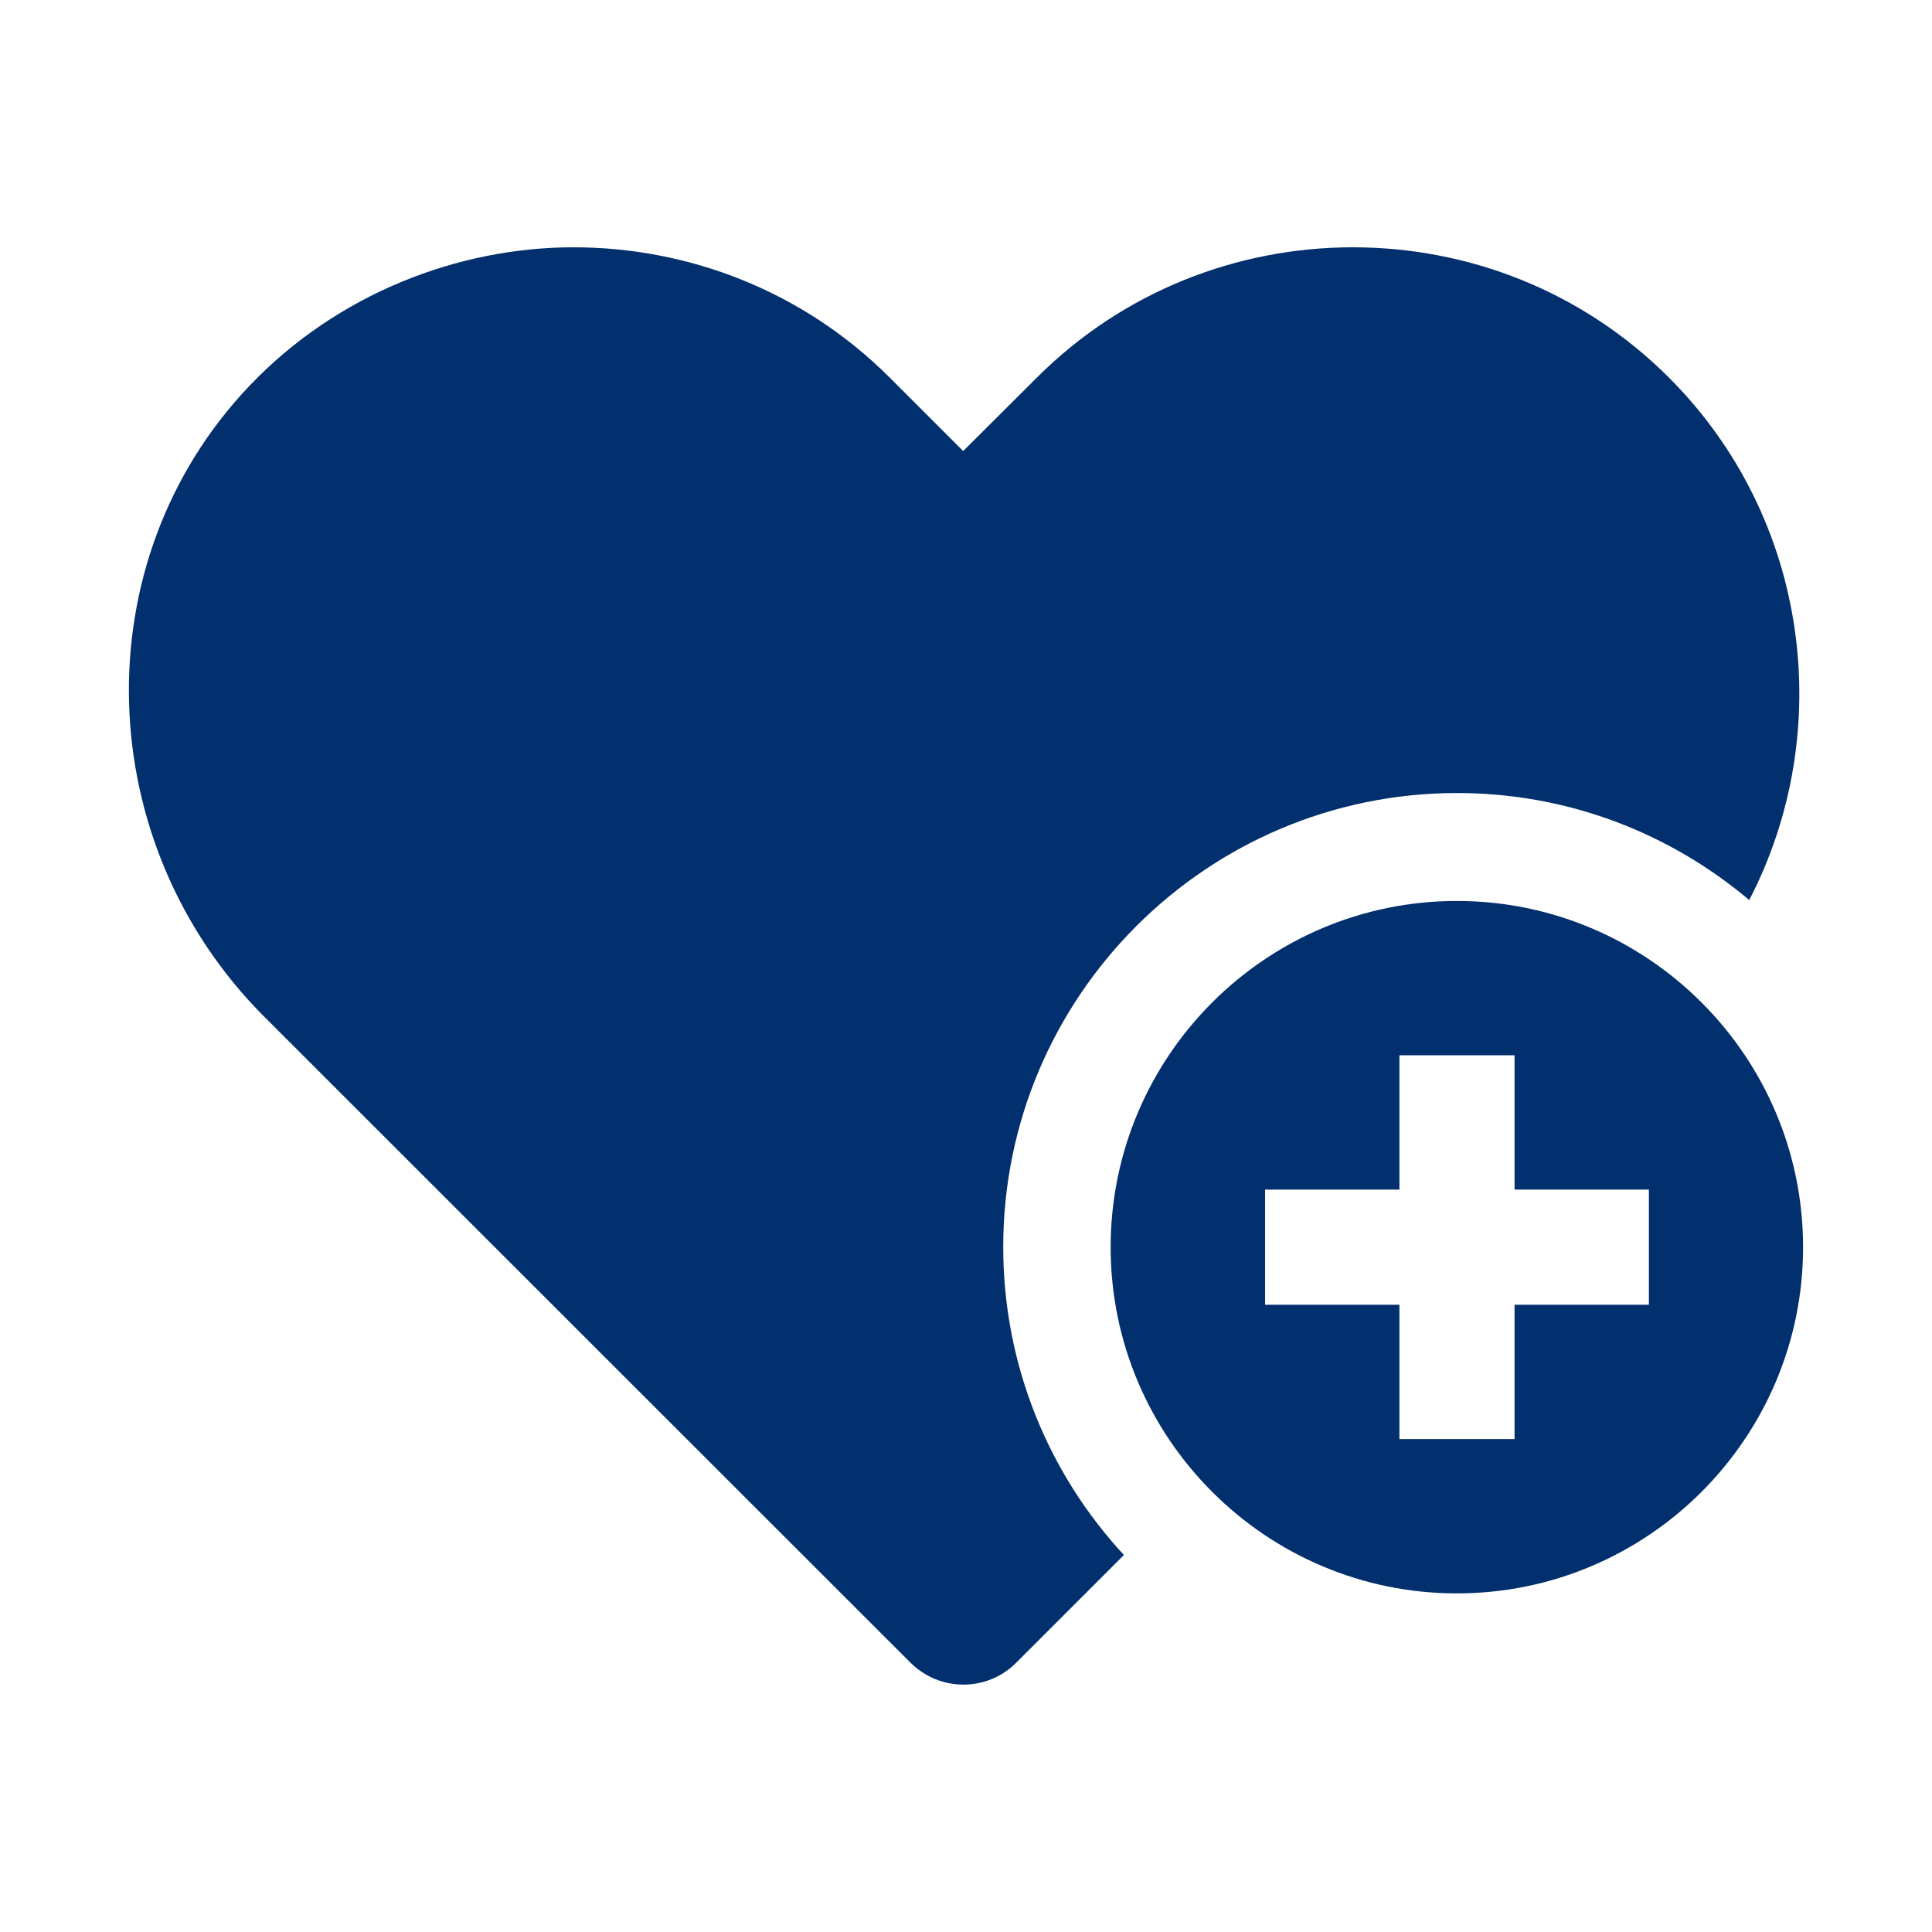
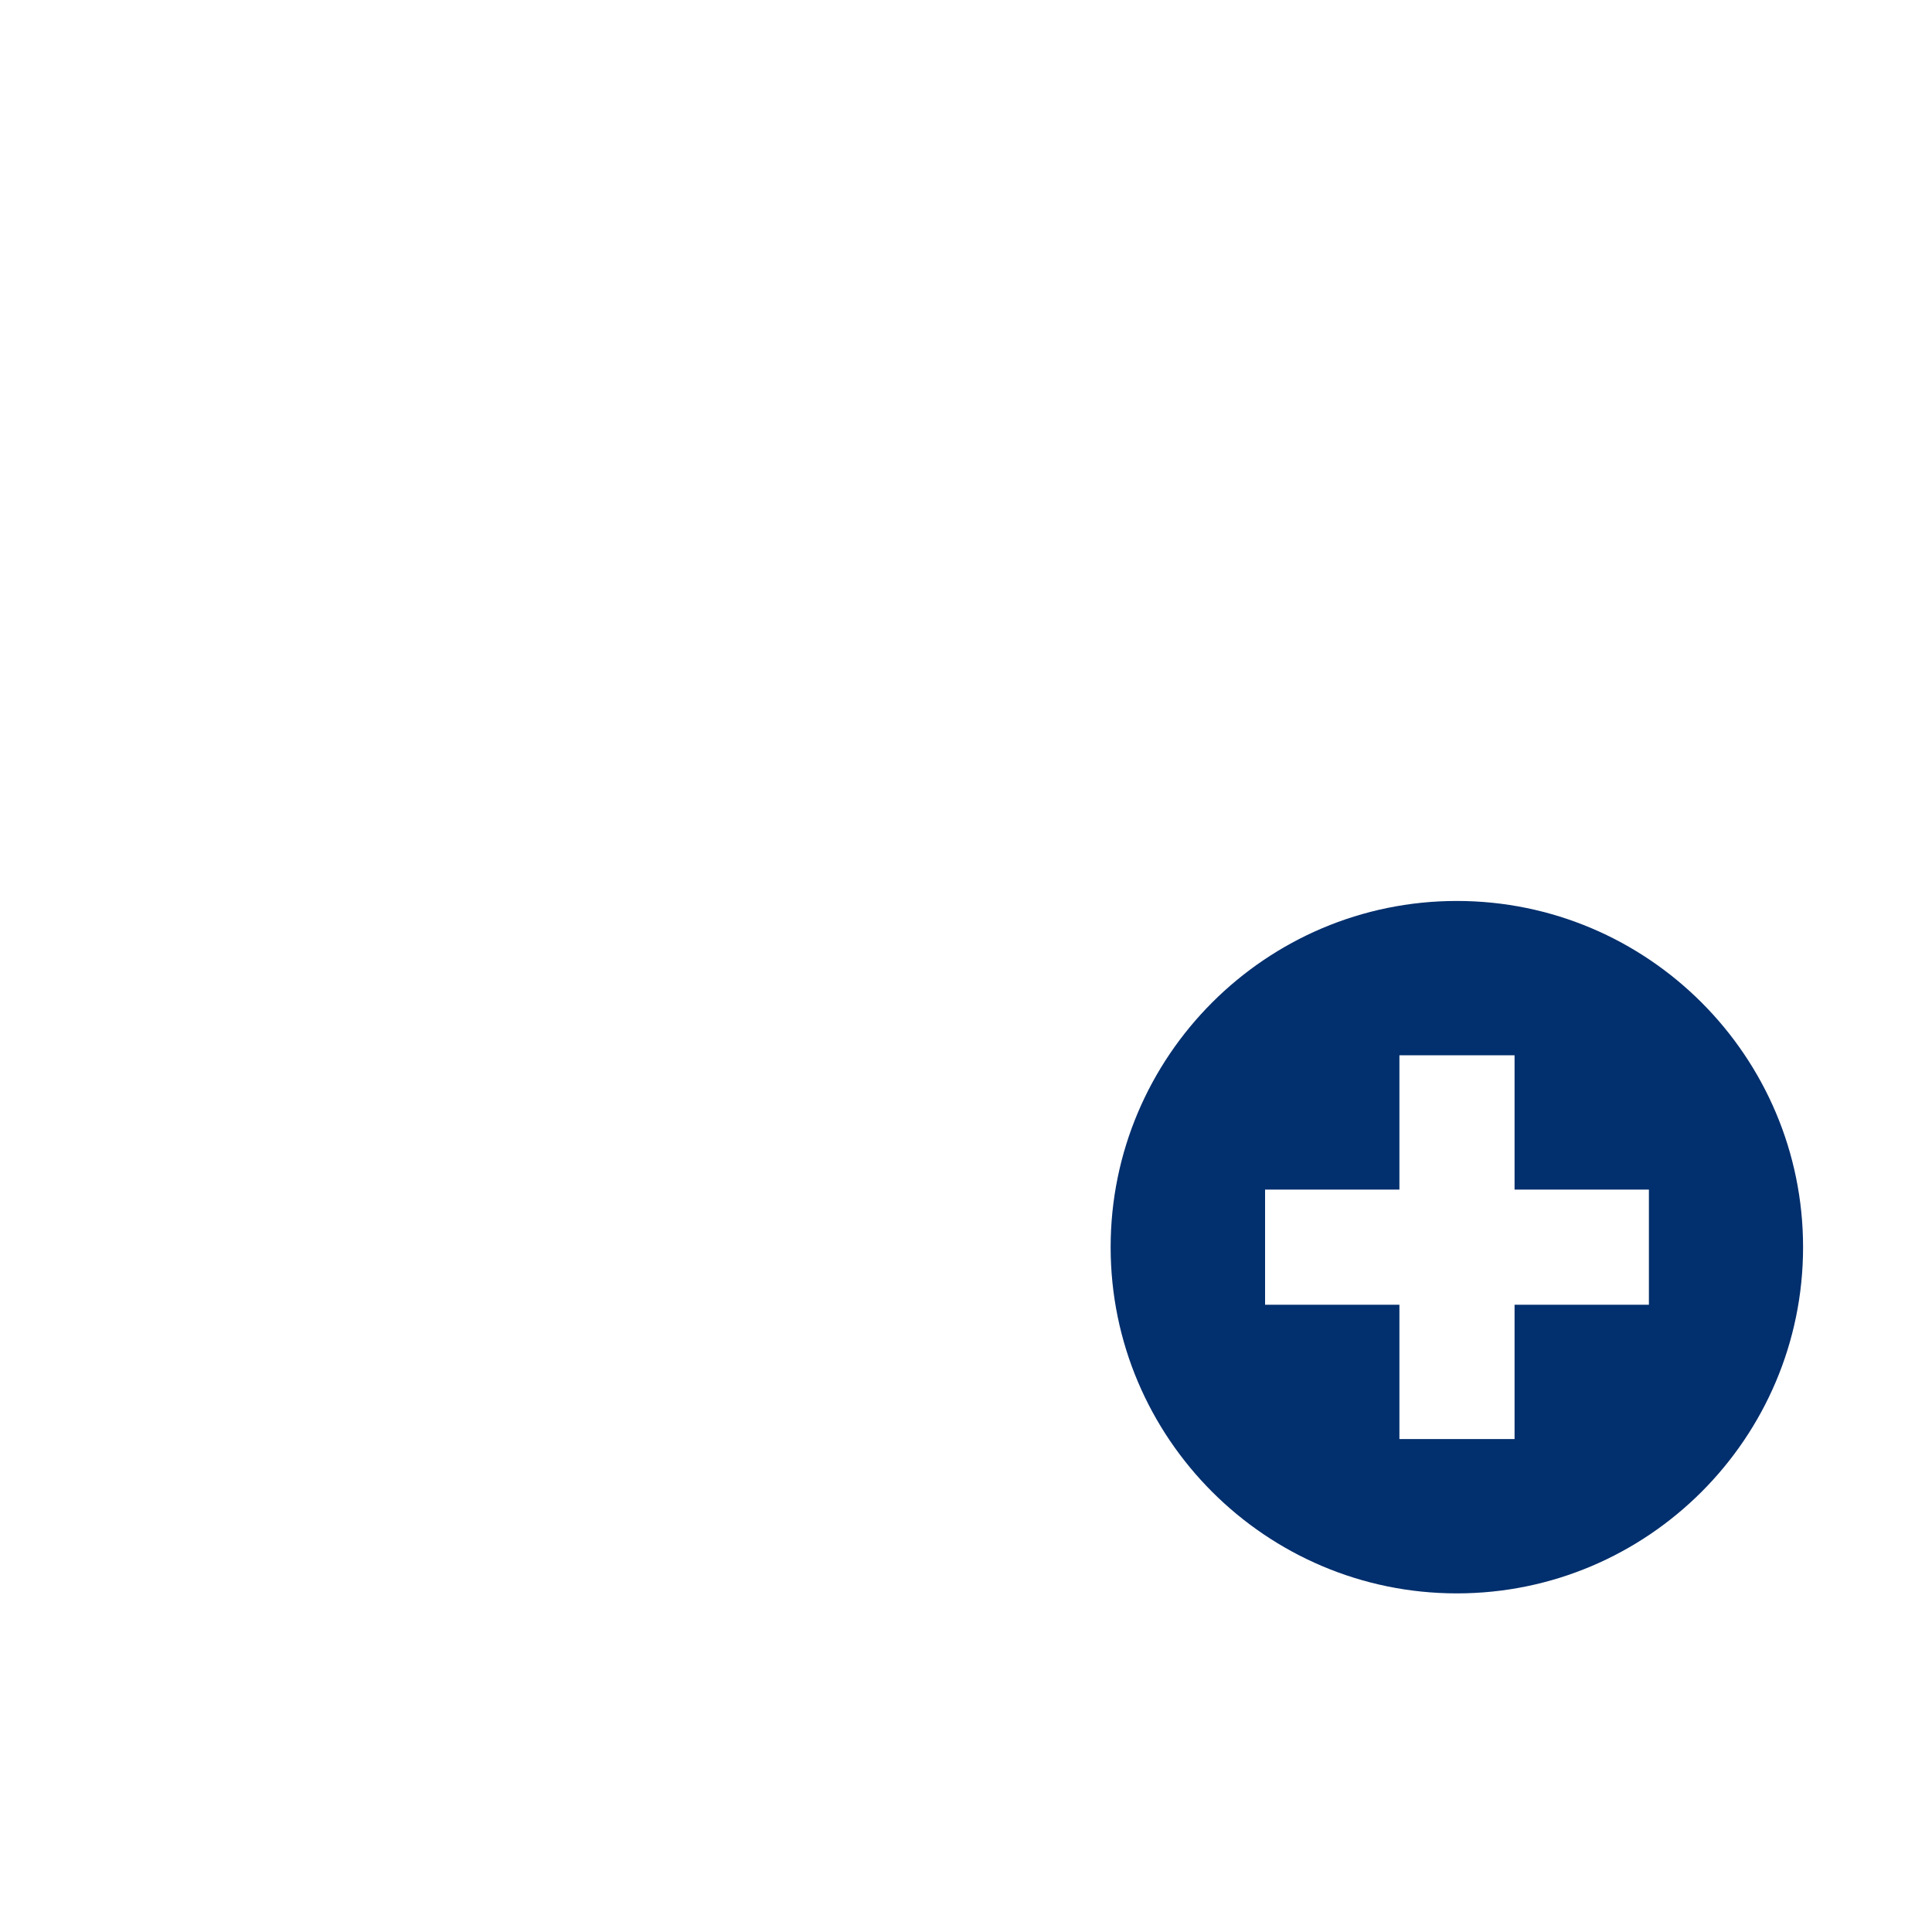
<svg xmlns="http://www.w3.org/2000/svg" id="Ebene_1" data-name="Ebene 1" viewBox="0 0 150 150">
  <defs>
    <style>
      .cls-1 {
        fill: #022f6d;
      }
    </style>
  </defs>
-   <path class="cls-1" d="M113.12,61.57c8.63,0,16.54,3.12,22.69,8.31,6.78-13.07,4.69-29.64-6.23-40.56-6.76-6.76-15.64-10.12-24.54-10.12s-17.79,3.37-24.54,10.12l-5.72,5.7-5.7-5.7c-6.76-6.76-15.66-10.12-24.56-10.12s-18.31,3.58-25.13,10.73c-13.07,13.72-12.29,35.59,1.12,49l50.18,50.16c2.27,2.27,5.96,2.27,8.21,0l8.36-8.36c-5.81-6.27-9.37-14.69-9.37-23.91,0-19.45,15.81-35.25,35.25-35.25h-.02Z" />
  <path class="cls-1" d="M113.11,69.95c-14.82,0-26.88,12.06-26.88,26.88s12.06,26.88,26.88,26.88,26.88-12.06,26.88-26.88-12.06-26.88-26.88-26.88ZM128.02,101.3h-10.43v10.43h-8.94v-10.43h-10.43v-8.94h10.43v-10.43h8.94v10.43h10.43v8.94Z" />
</svg>